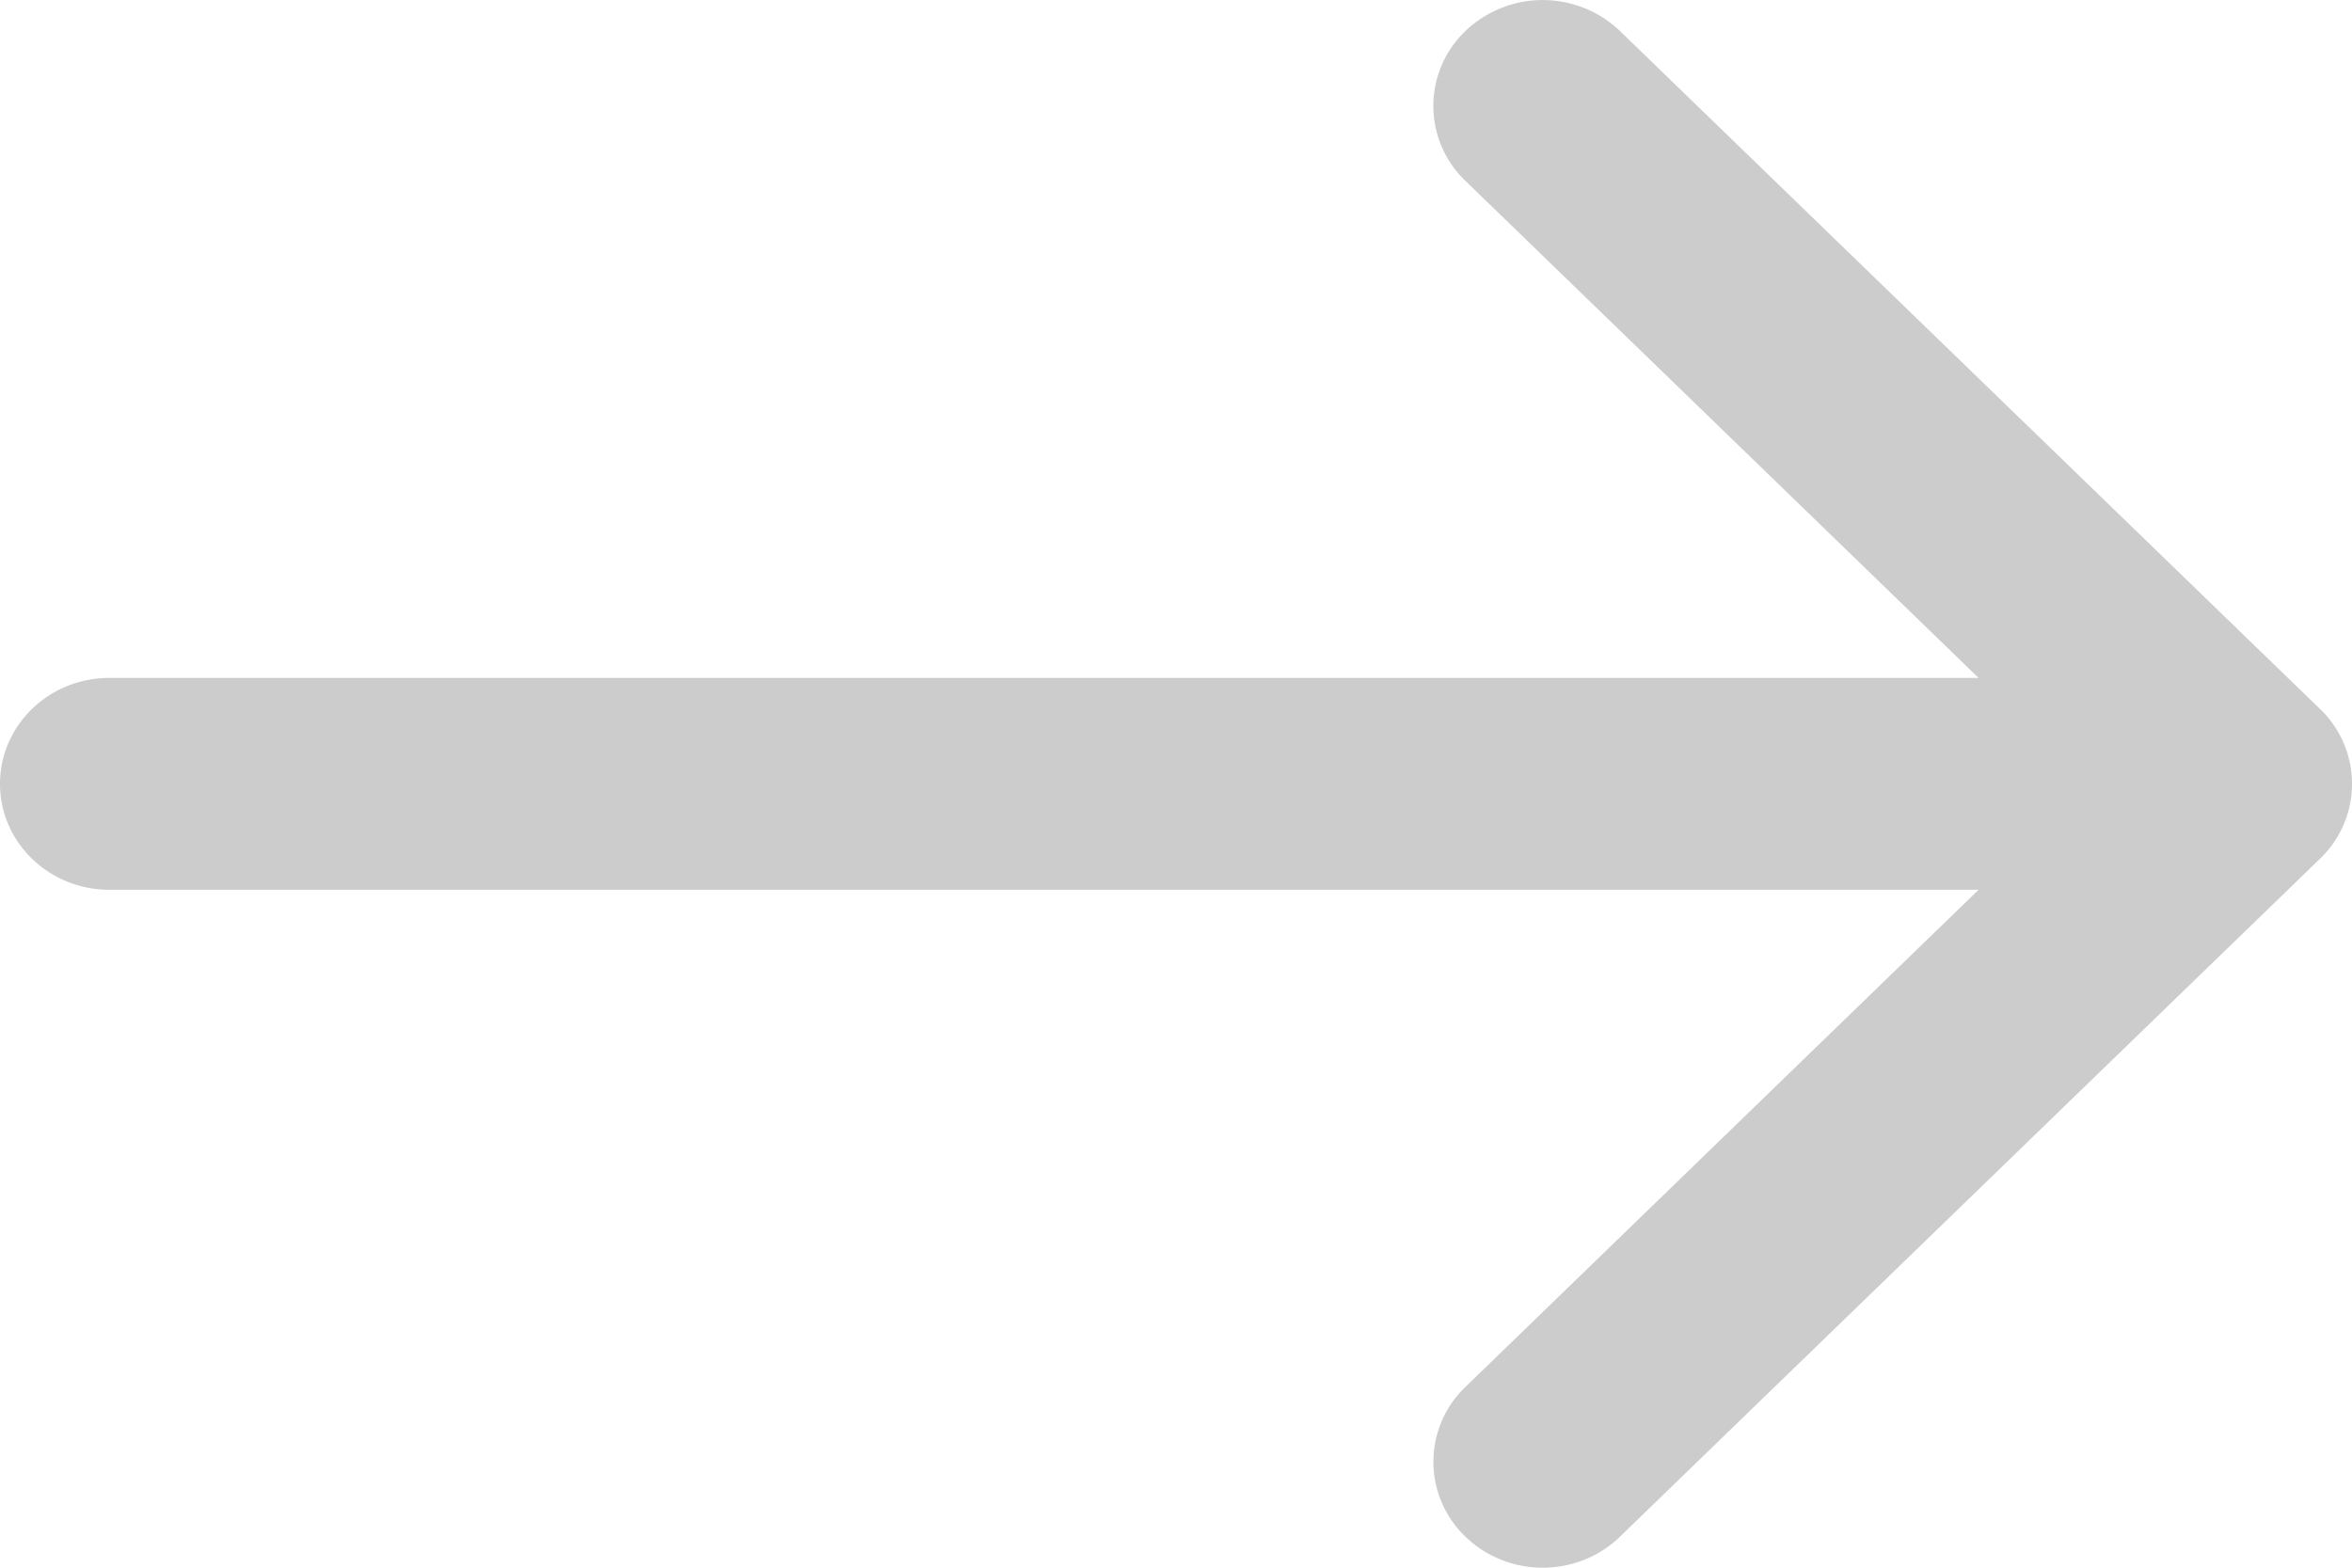
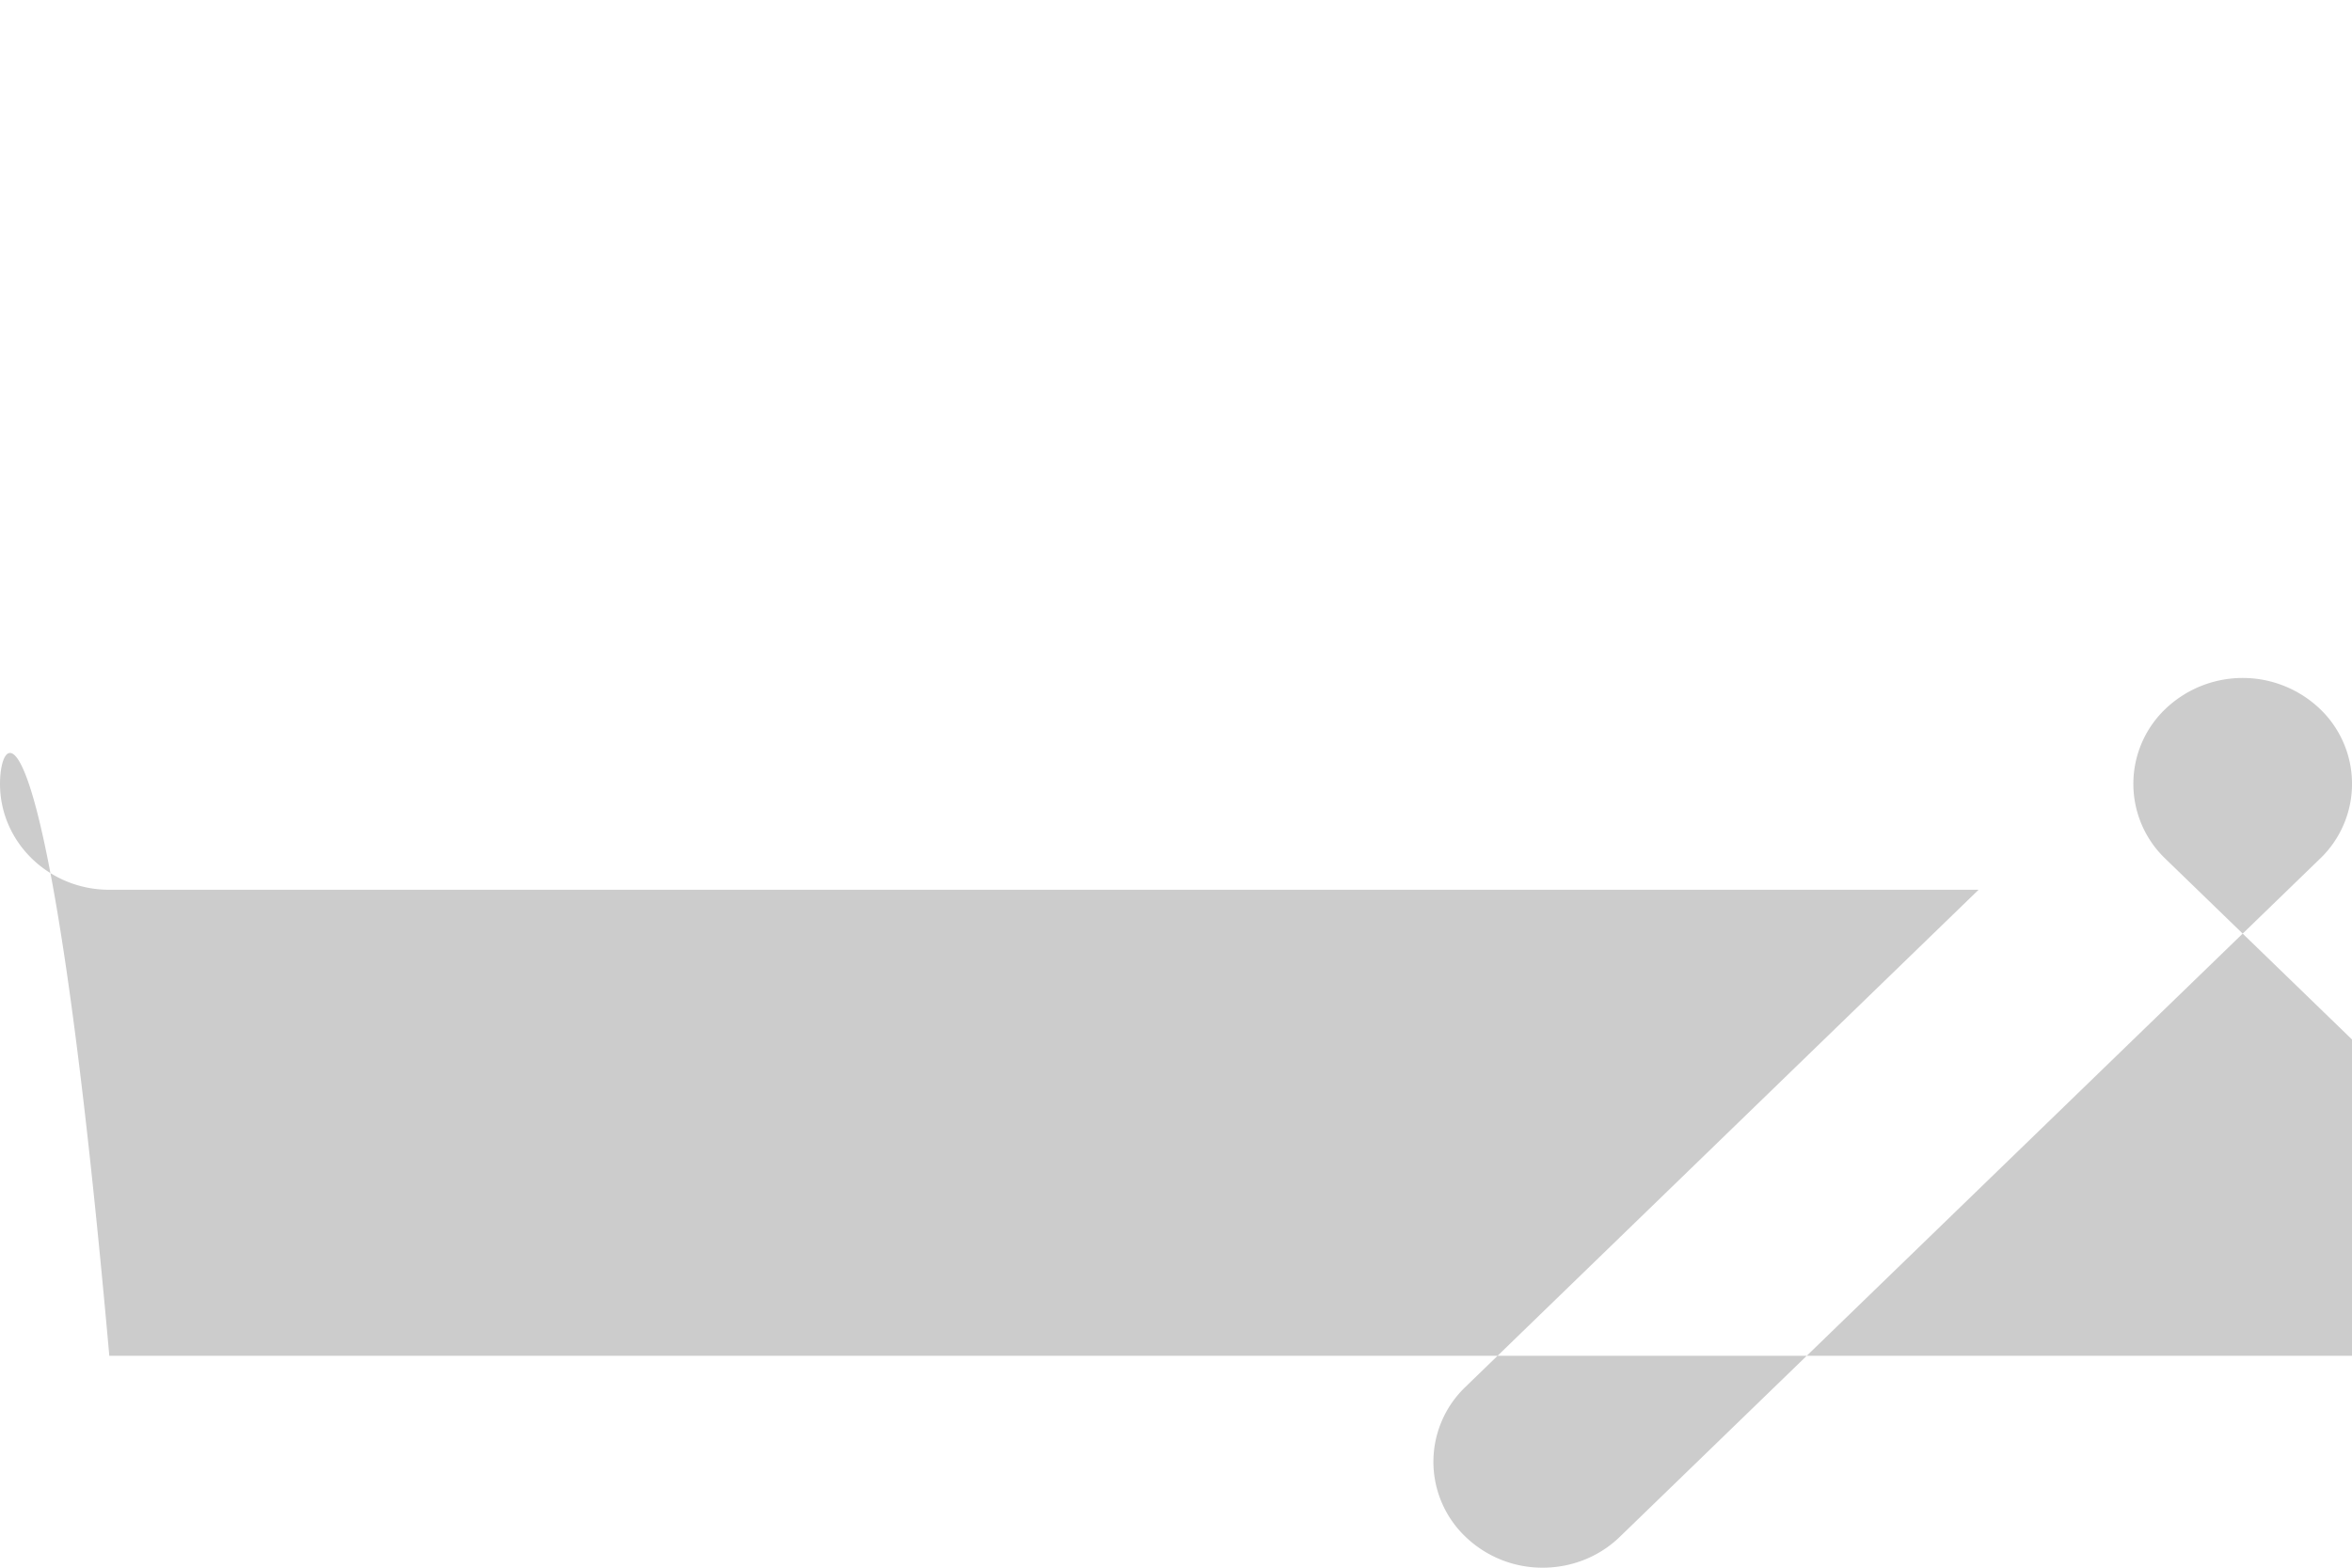
<svg xmlns="http://www.w3.org/2000/svg" width="21" height="14" fill="none">
-   <path d="M20.714 6.331L14.464.277a.999.999 0 00-1.38 0 .925.925 0 000 1.338l4.582 4.439H.976C.437 6.054 0 6.478 0 7s.437.946.976.946h16.69l-4.582 4.44a.925.925 0 000 1.337.99.99 0 00.69.277c.25 0 .5-.092.69-.277l6.25-6.054a.925.925 0 000-1.338z" fill="#CCC" />
+   <path d="M20.714 6.331a.999.999 0 00-1.38 0 .925.925 0 000 1.338l4.582 4.439H.976C.437 6.054 0 6.478 0 7s.437.946.976.946h16.69l-4.582 4.44a.925.925 0 000 1.337.99.99 0 00.69.277c.25 0 .5-.092.69-.277l6.25-6.054a.925.925 0 000-1.338z" fill="#CCC" />
</svg>